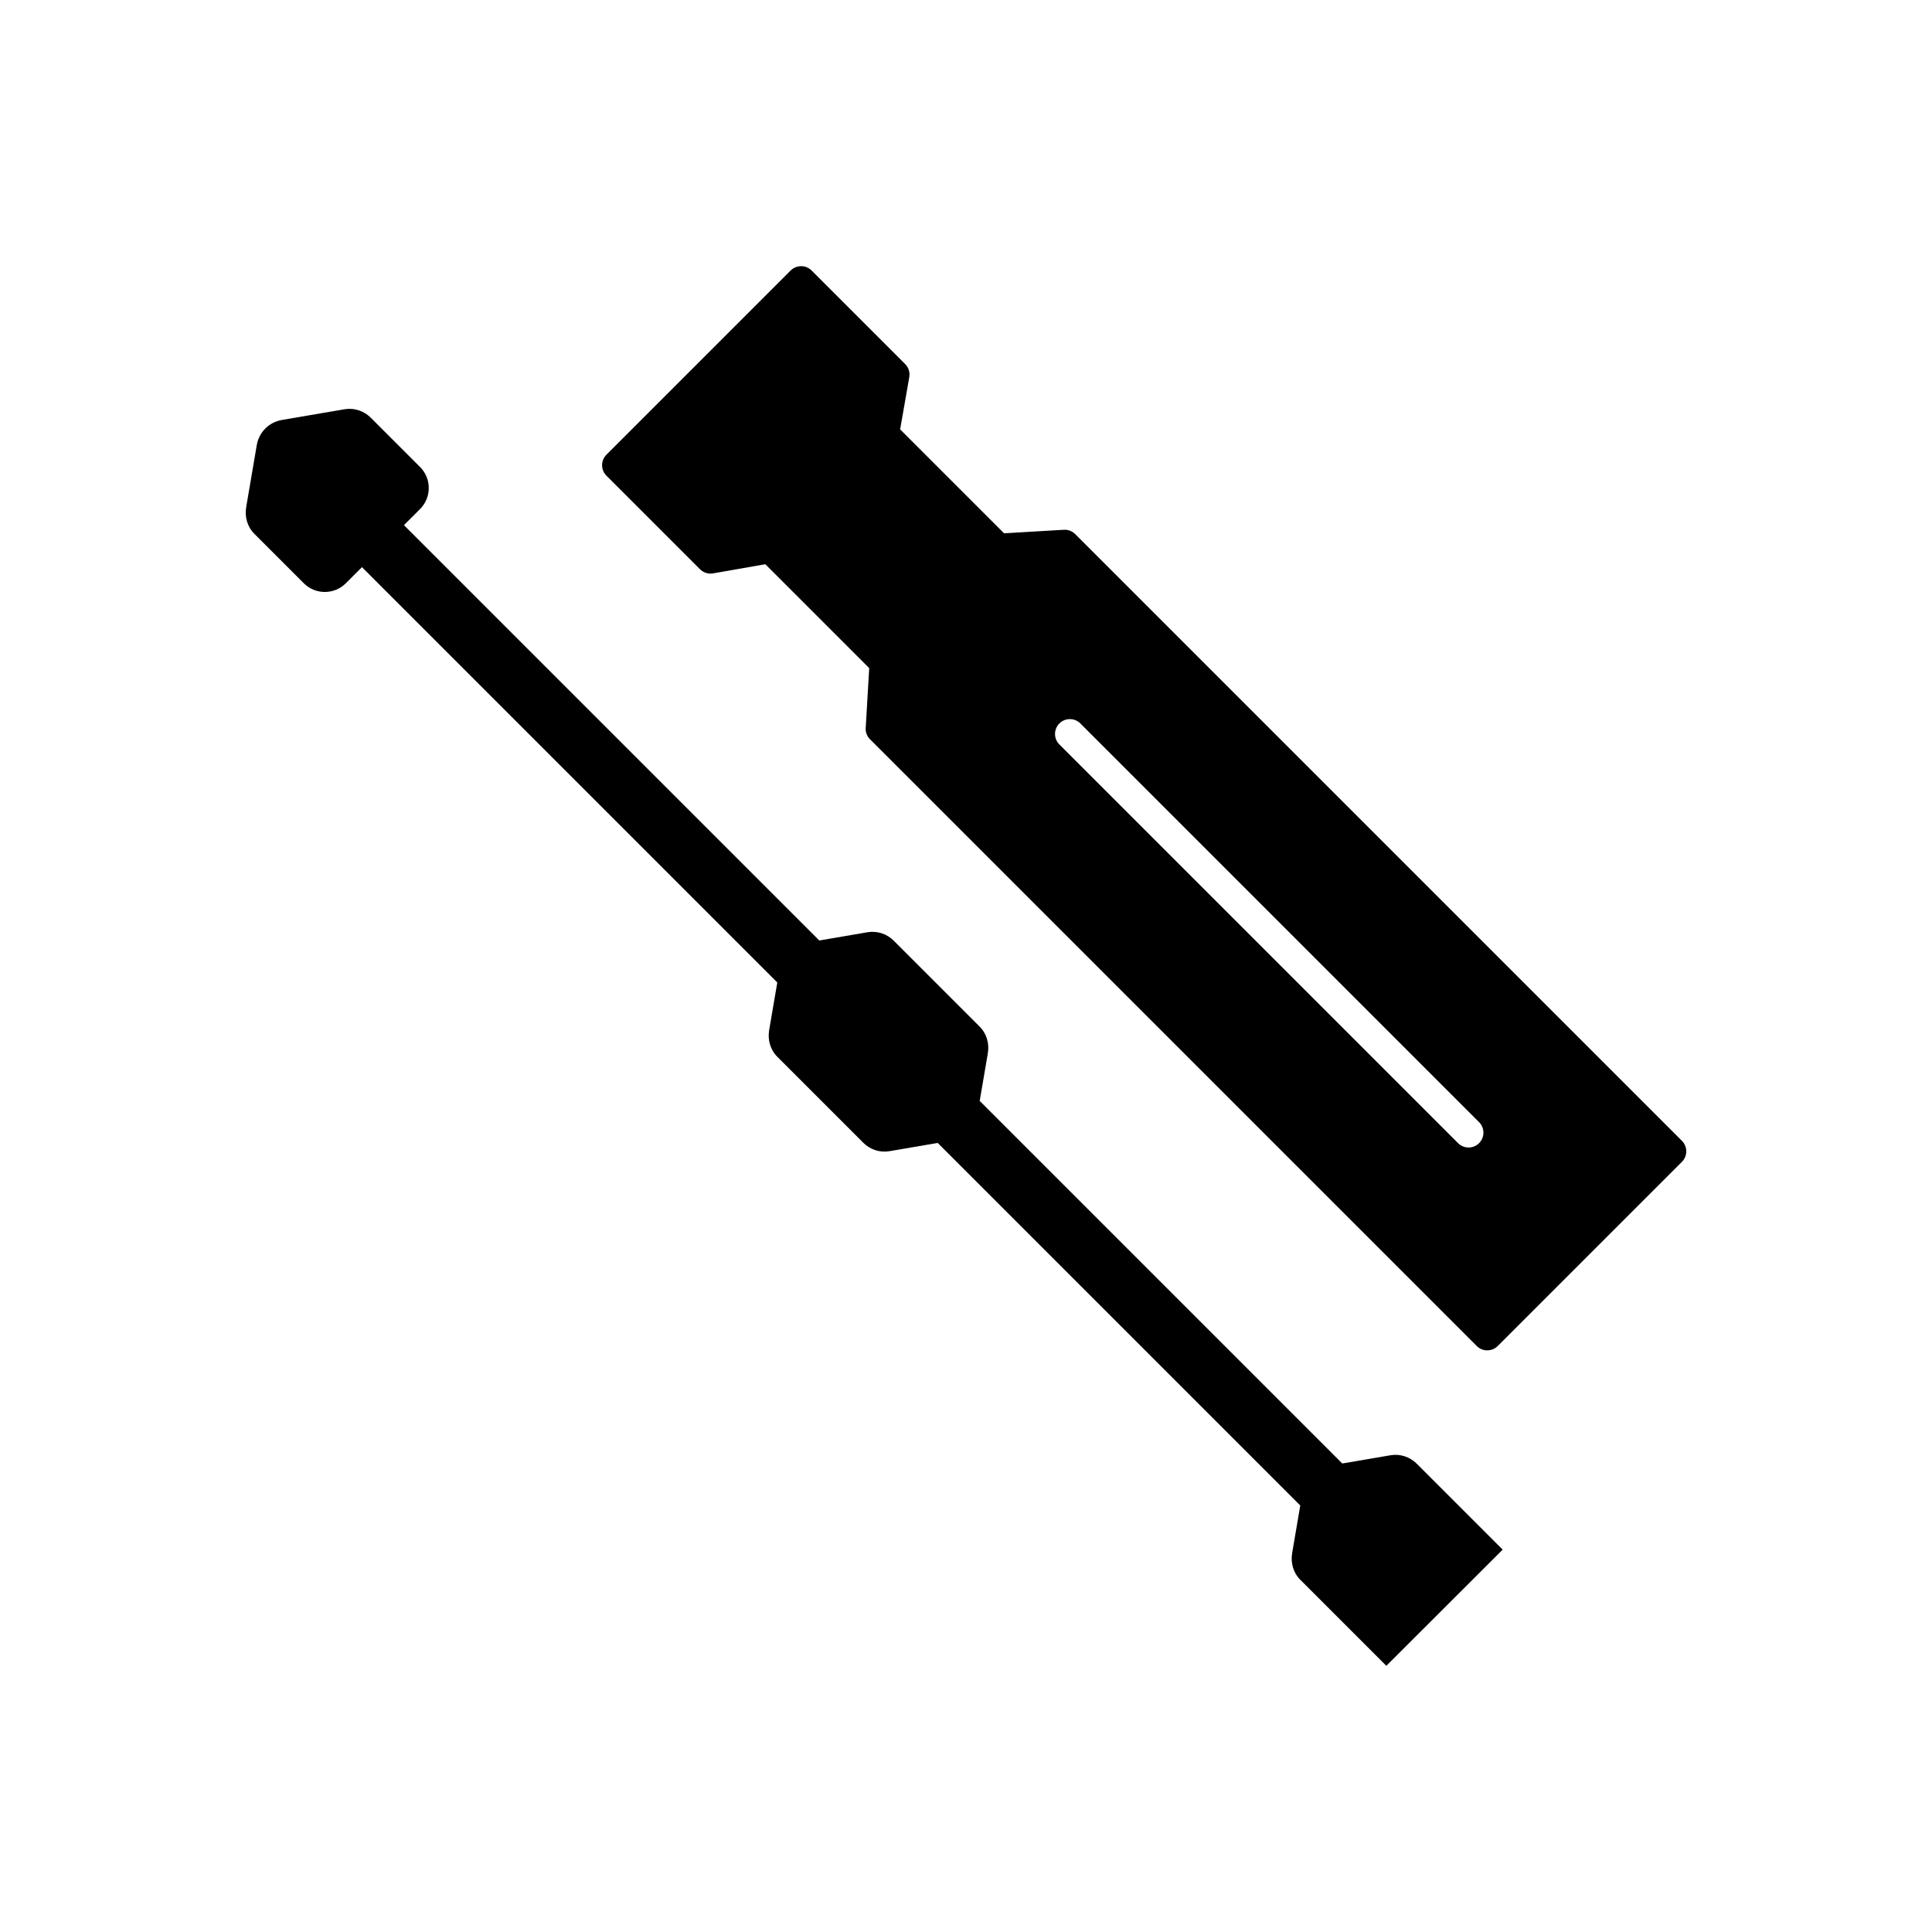
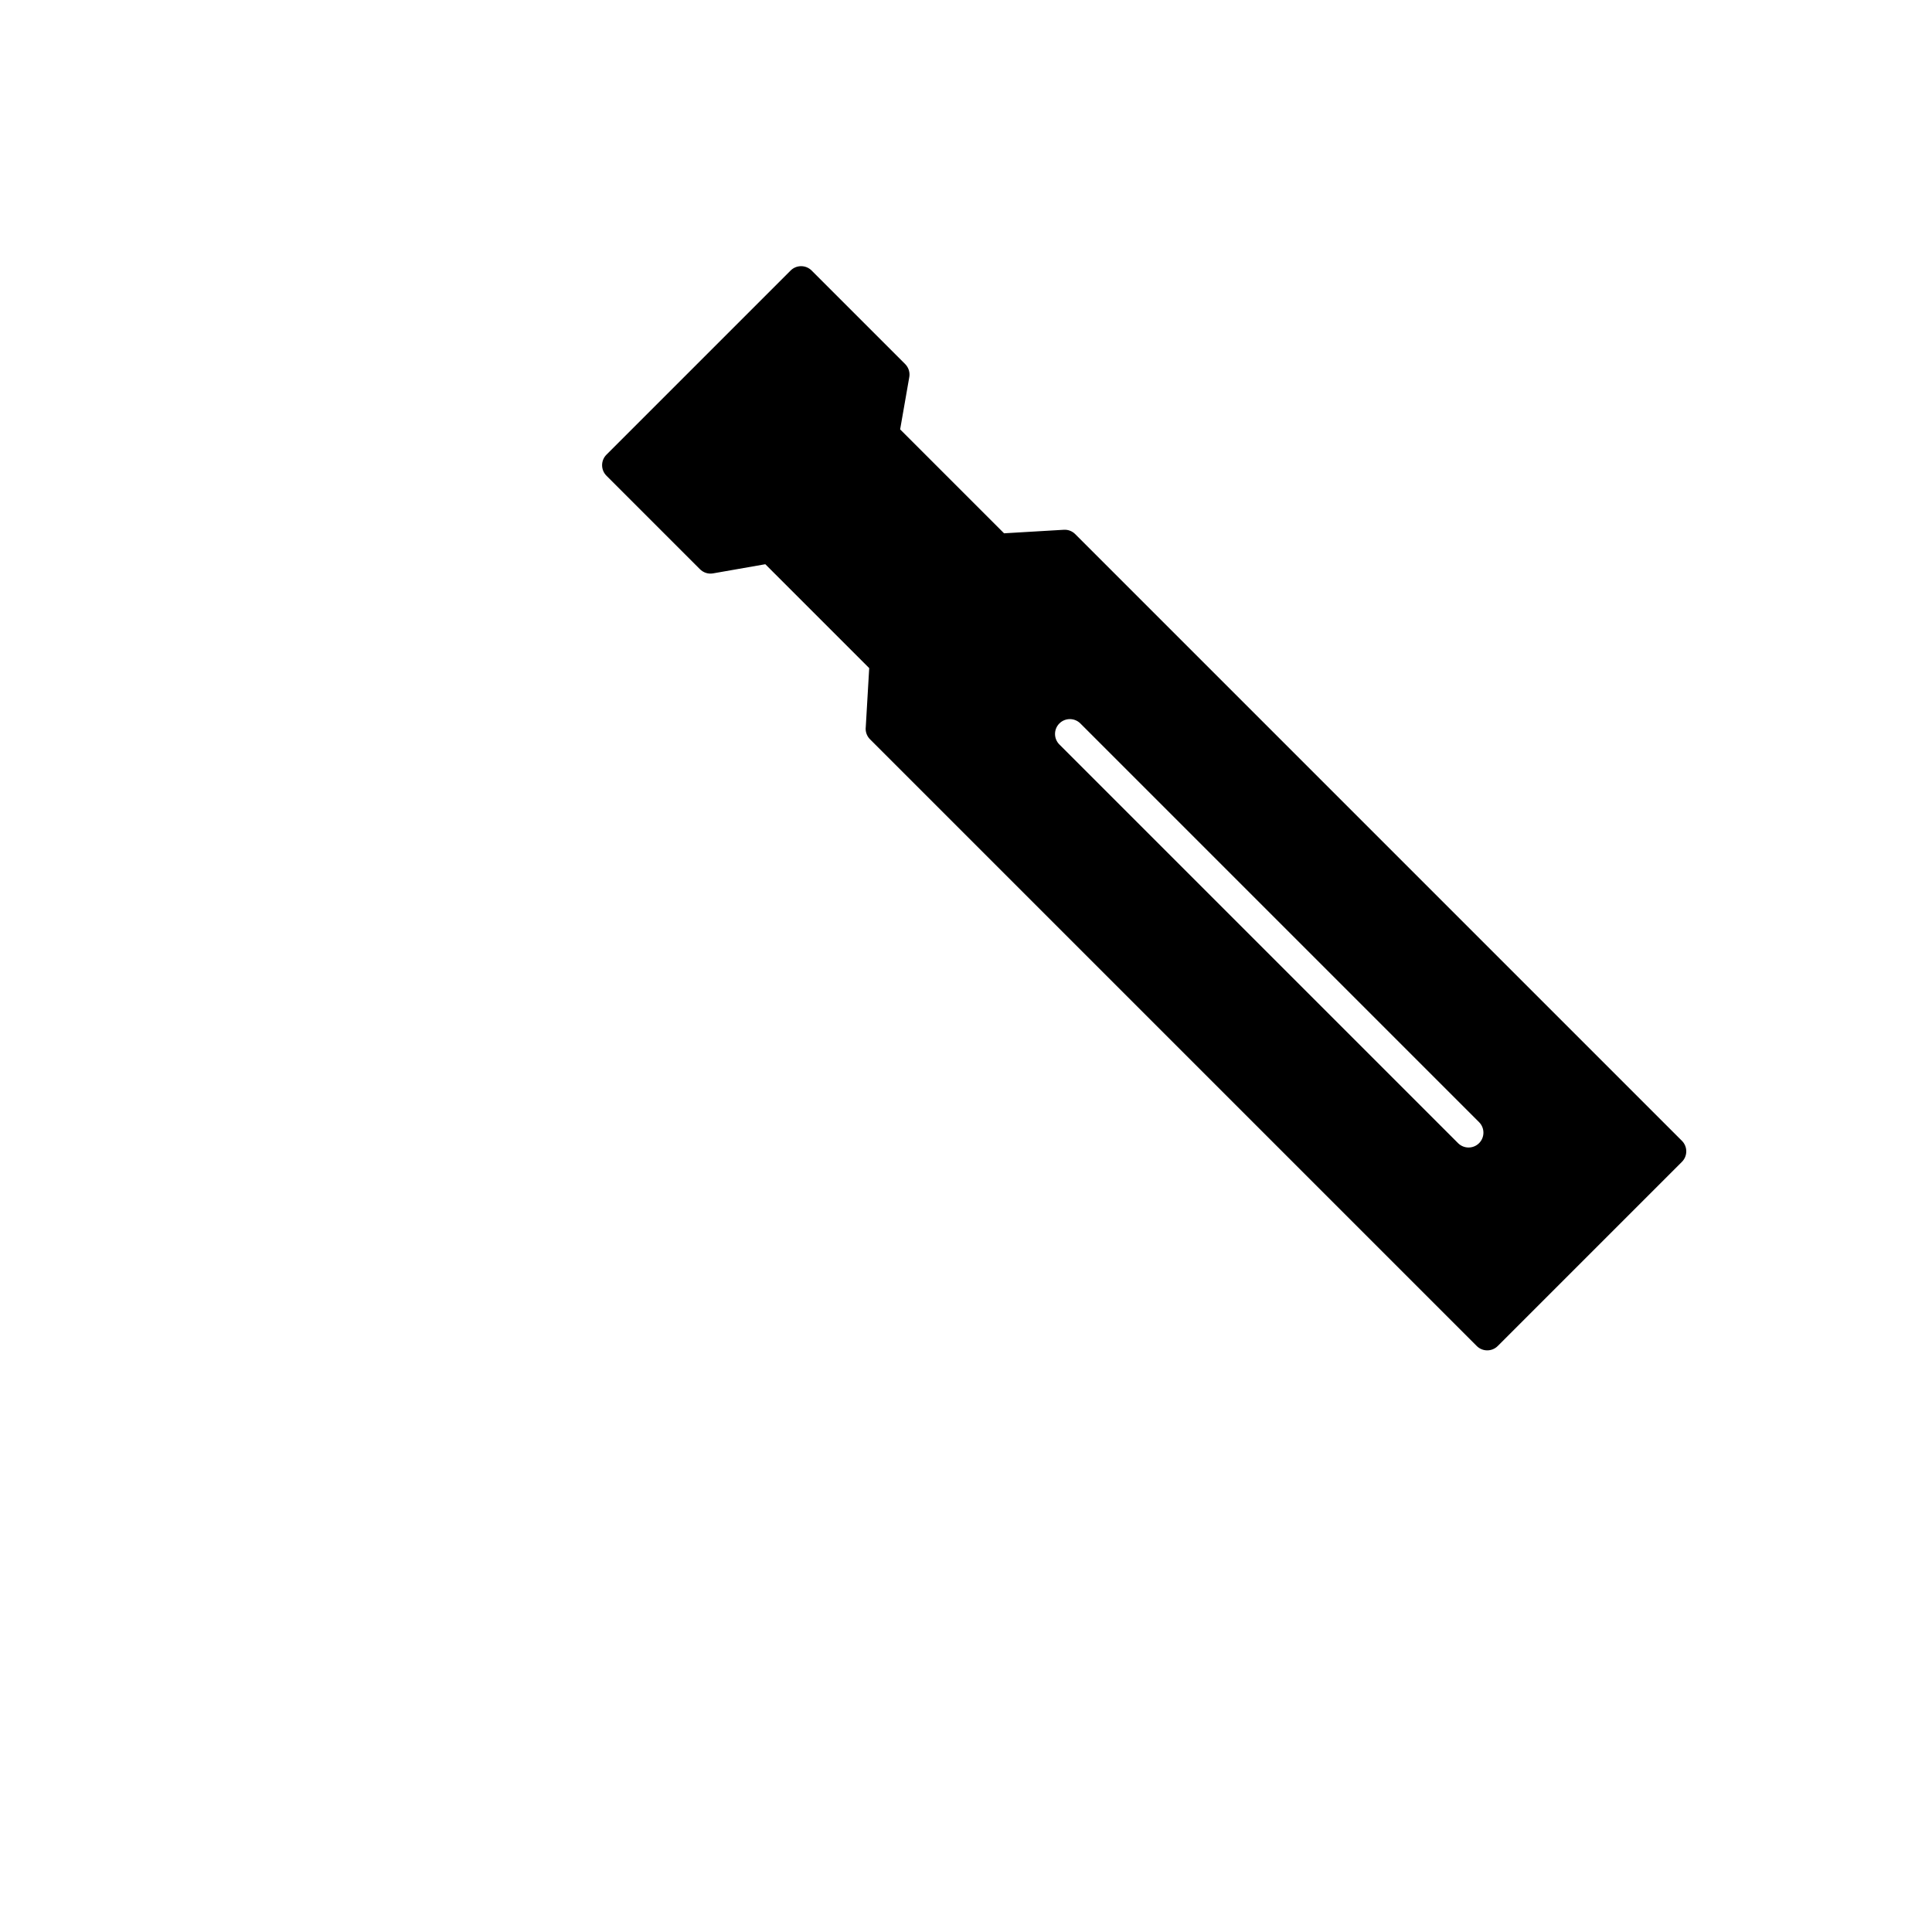
<svg xmlns="http://www.w3.org/2000/svg" fill="#000000" width="800px" height="800px" version="1.1" viewBox="144 144 512 512">
  <g fill-rule="evenodd">
-     <path d="m251.05 283.17 110.07 110.07 12.793-2.188c2.547-0.434 5.125 0.43 6.941 2.246l22.773 22.773c1.875 1.875 2.594 4.516 2.152 7.102l-2.148 12.582 96.086 96.086 12.793-2.188c2.547-0.434 5.125 0.43 6.941 2.246l22.773 22.773-30.832 30.785-22.801-22.801c-1.875-1.875-2.594-4.516-2.152-7.102l2.144-12.586-96.082-96.082-12.793 2.188c-2.527 0.434-5.106-0.406-6.914-2.219l-22.801-22.801c-1.879-1.879-2.594-4.516-2.152-7.102l2.148-12.582-110.07-110.07-4.273 4.273c-3.074 3.074-8.059 3.074-11.133 0l-13.113-13.113c-1.879-1.879-2.594-4.516-2.152-7.102l2.797-16.391c0.59-3.445 3.234-6.09 6.68-6.676l16.594-2.836c2.547-0.434 5.125 0.43 6.941 2.246l13.062 13.062c3.074 3.074 3.074 8.059 0 11.133l-4.273 4.273z" />
    <path d="m346.81 293.52 27.539 27.539-0.91 15.57c-0.148 1.168 0.227 2.387 1.121 3.285l160.77 160.77c1.527 1.562 4.051 1.566 5.59 0.023l48.809-48.809c1.535-1.535 1.535-4.031 0-5.566l-160.79-160.79c-0.766-0.766-1.844-1.215-3.012-1.145l-15.84 0.934-27.539-27.539 2.394-13.691c0.273-1.266-0.082-2.637-1.062-3.621l-24.789-24.789c-1.535-1.535-4.031-1.535-5.566 0l-48.809 48.809c-1.535 1.535-1.535 4.031 0 5.566l24.738 24.738c0.879 0.91 2.176 1.383 3.516 1.148l13.852-2.426zm77.934 42.203c1.535-1.535 4.027-1.535 5.566 0l105.66 105.66c1.535 1.535 1.535 4.027 0 5.566-1.535 1.535-4.027 1.535-5.566 0l-105.66-105.66c-1.535-1.535-1.535-4.027 0-5.566z" />
  </g>
</svg>